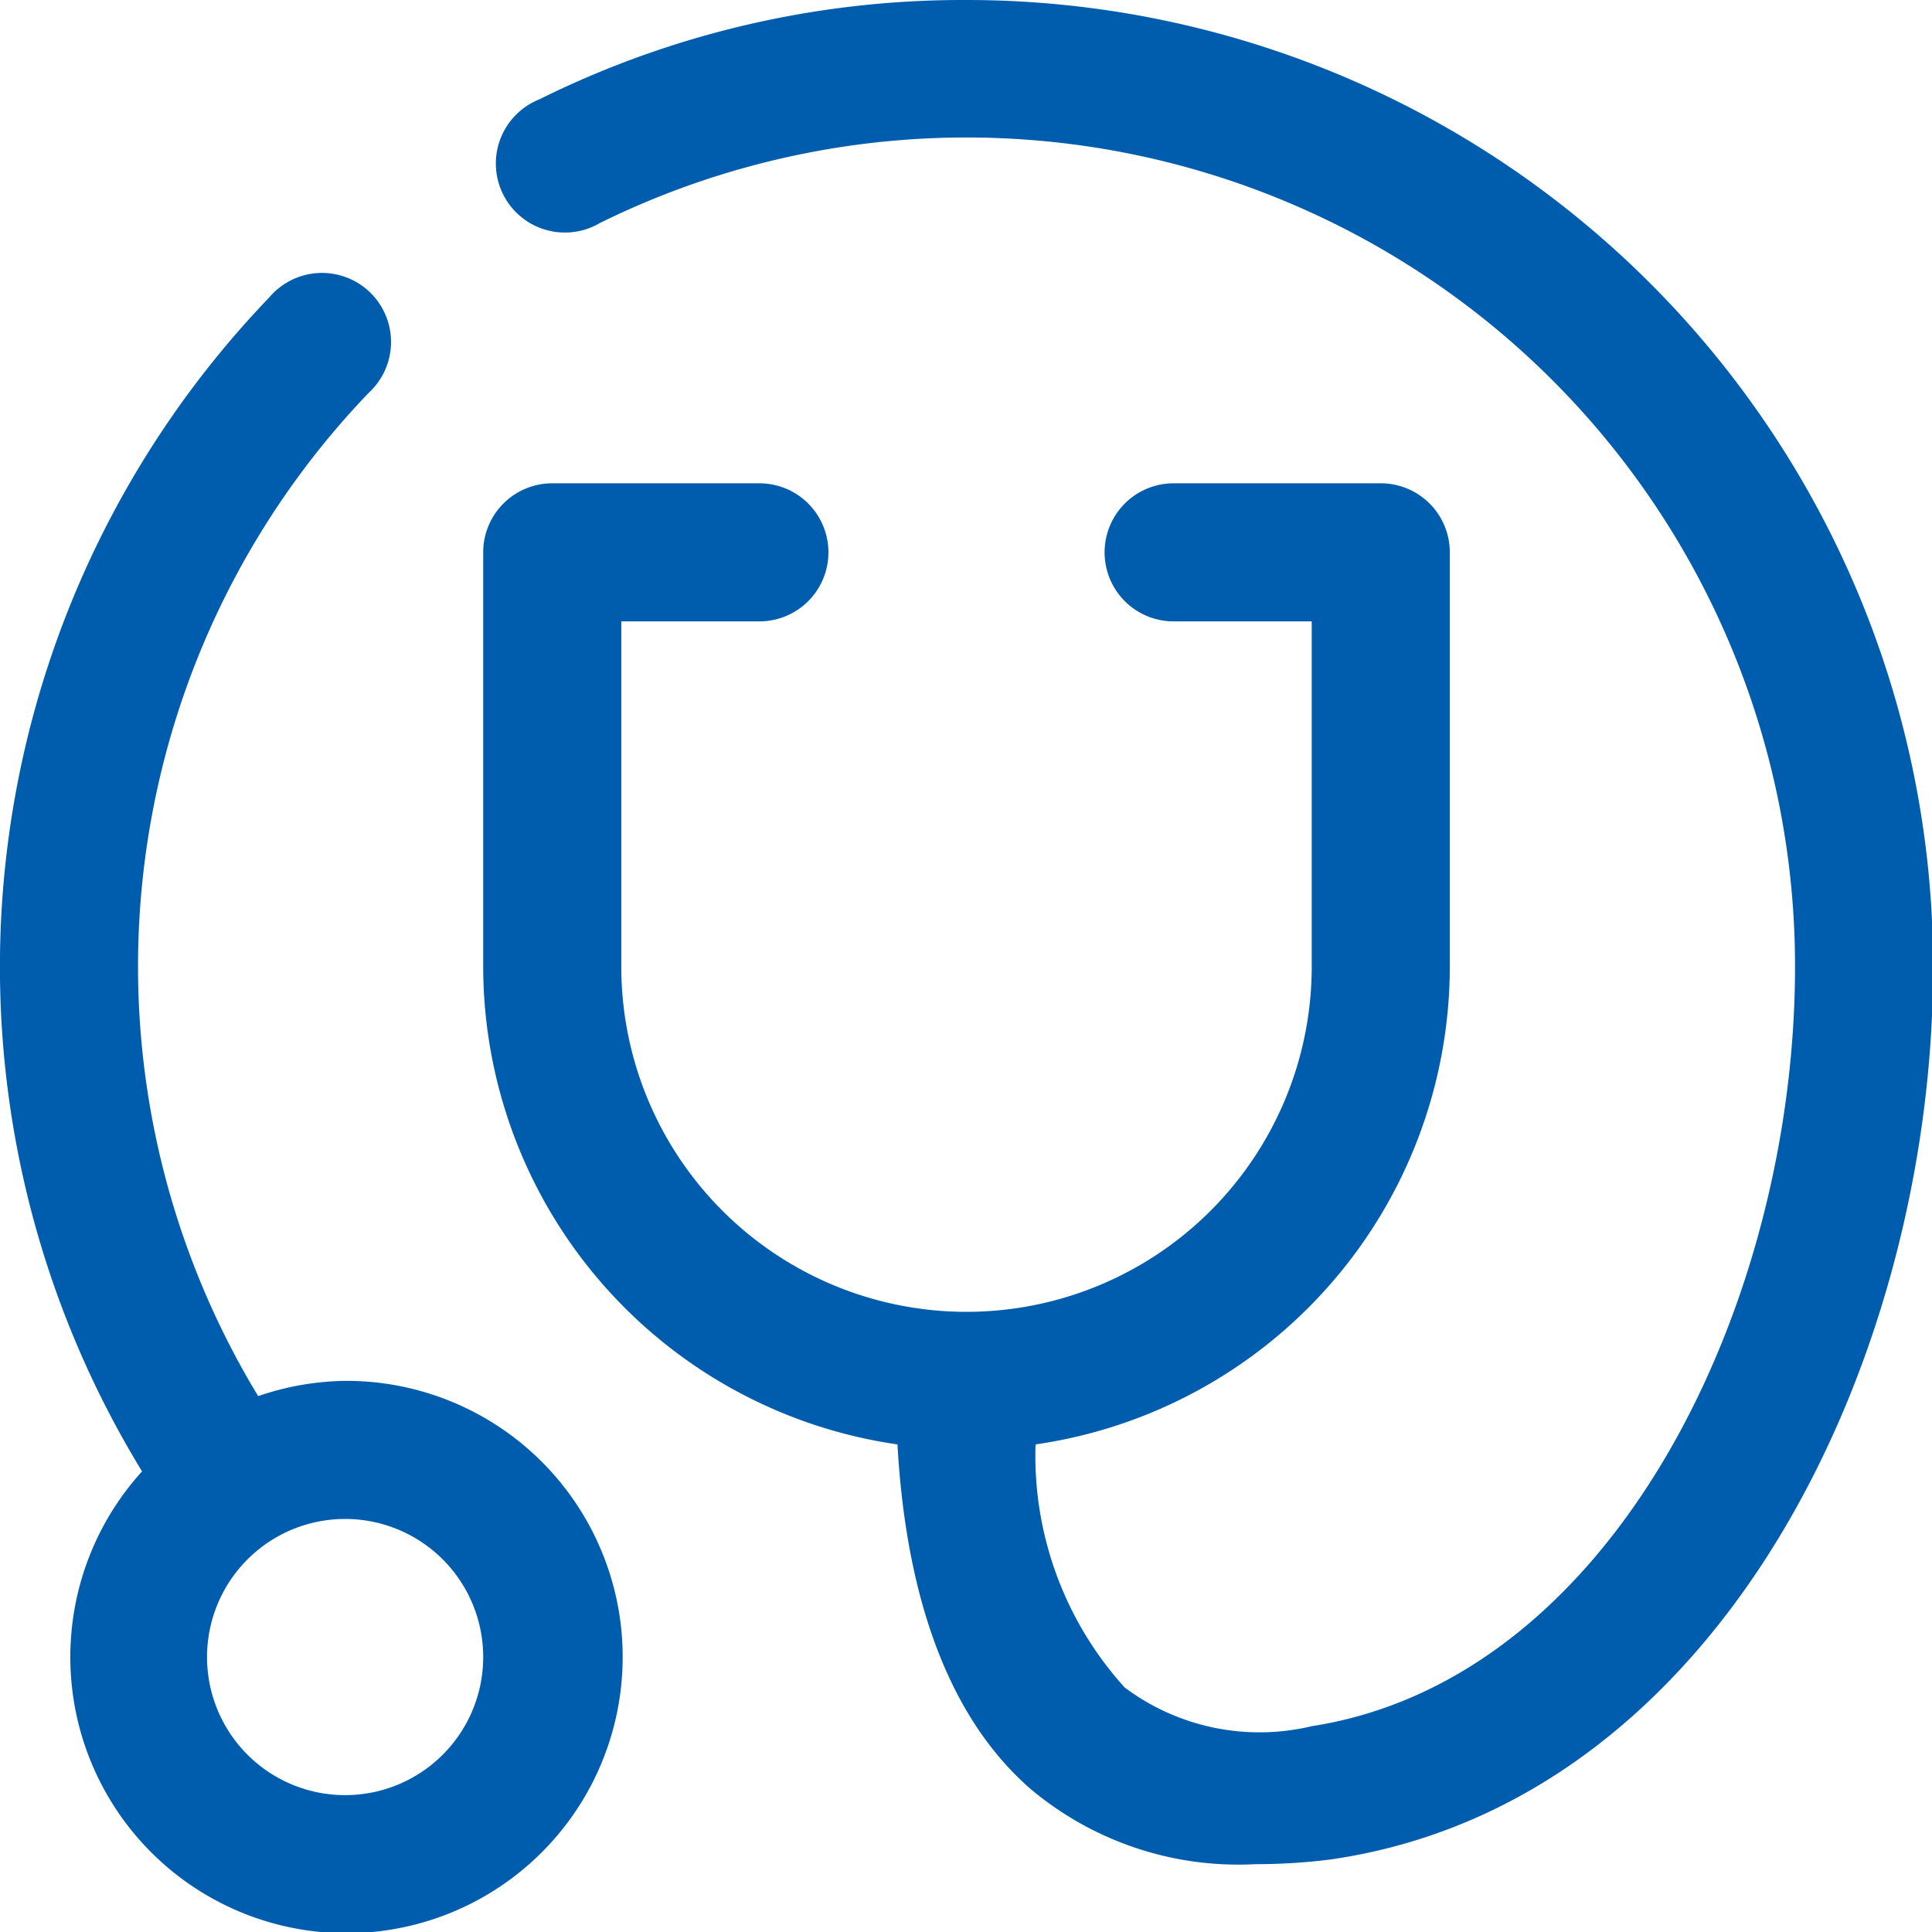
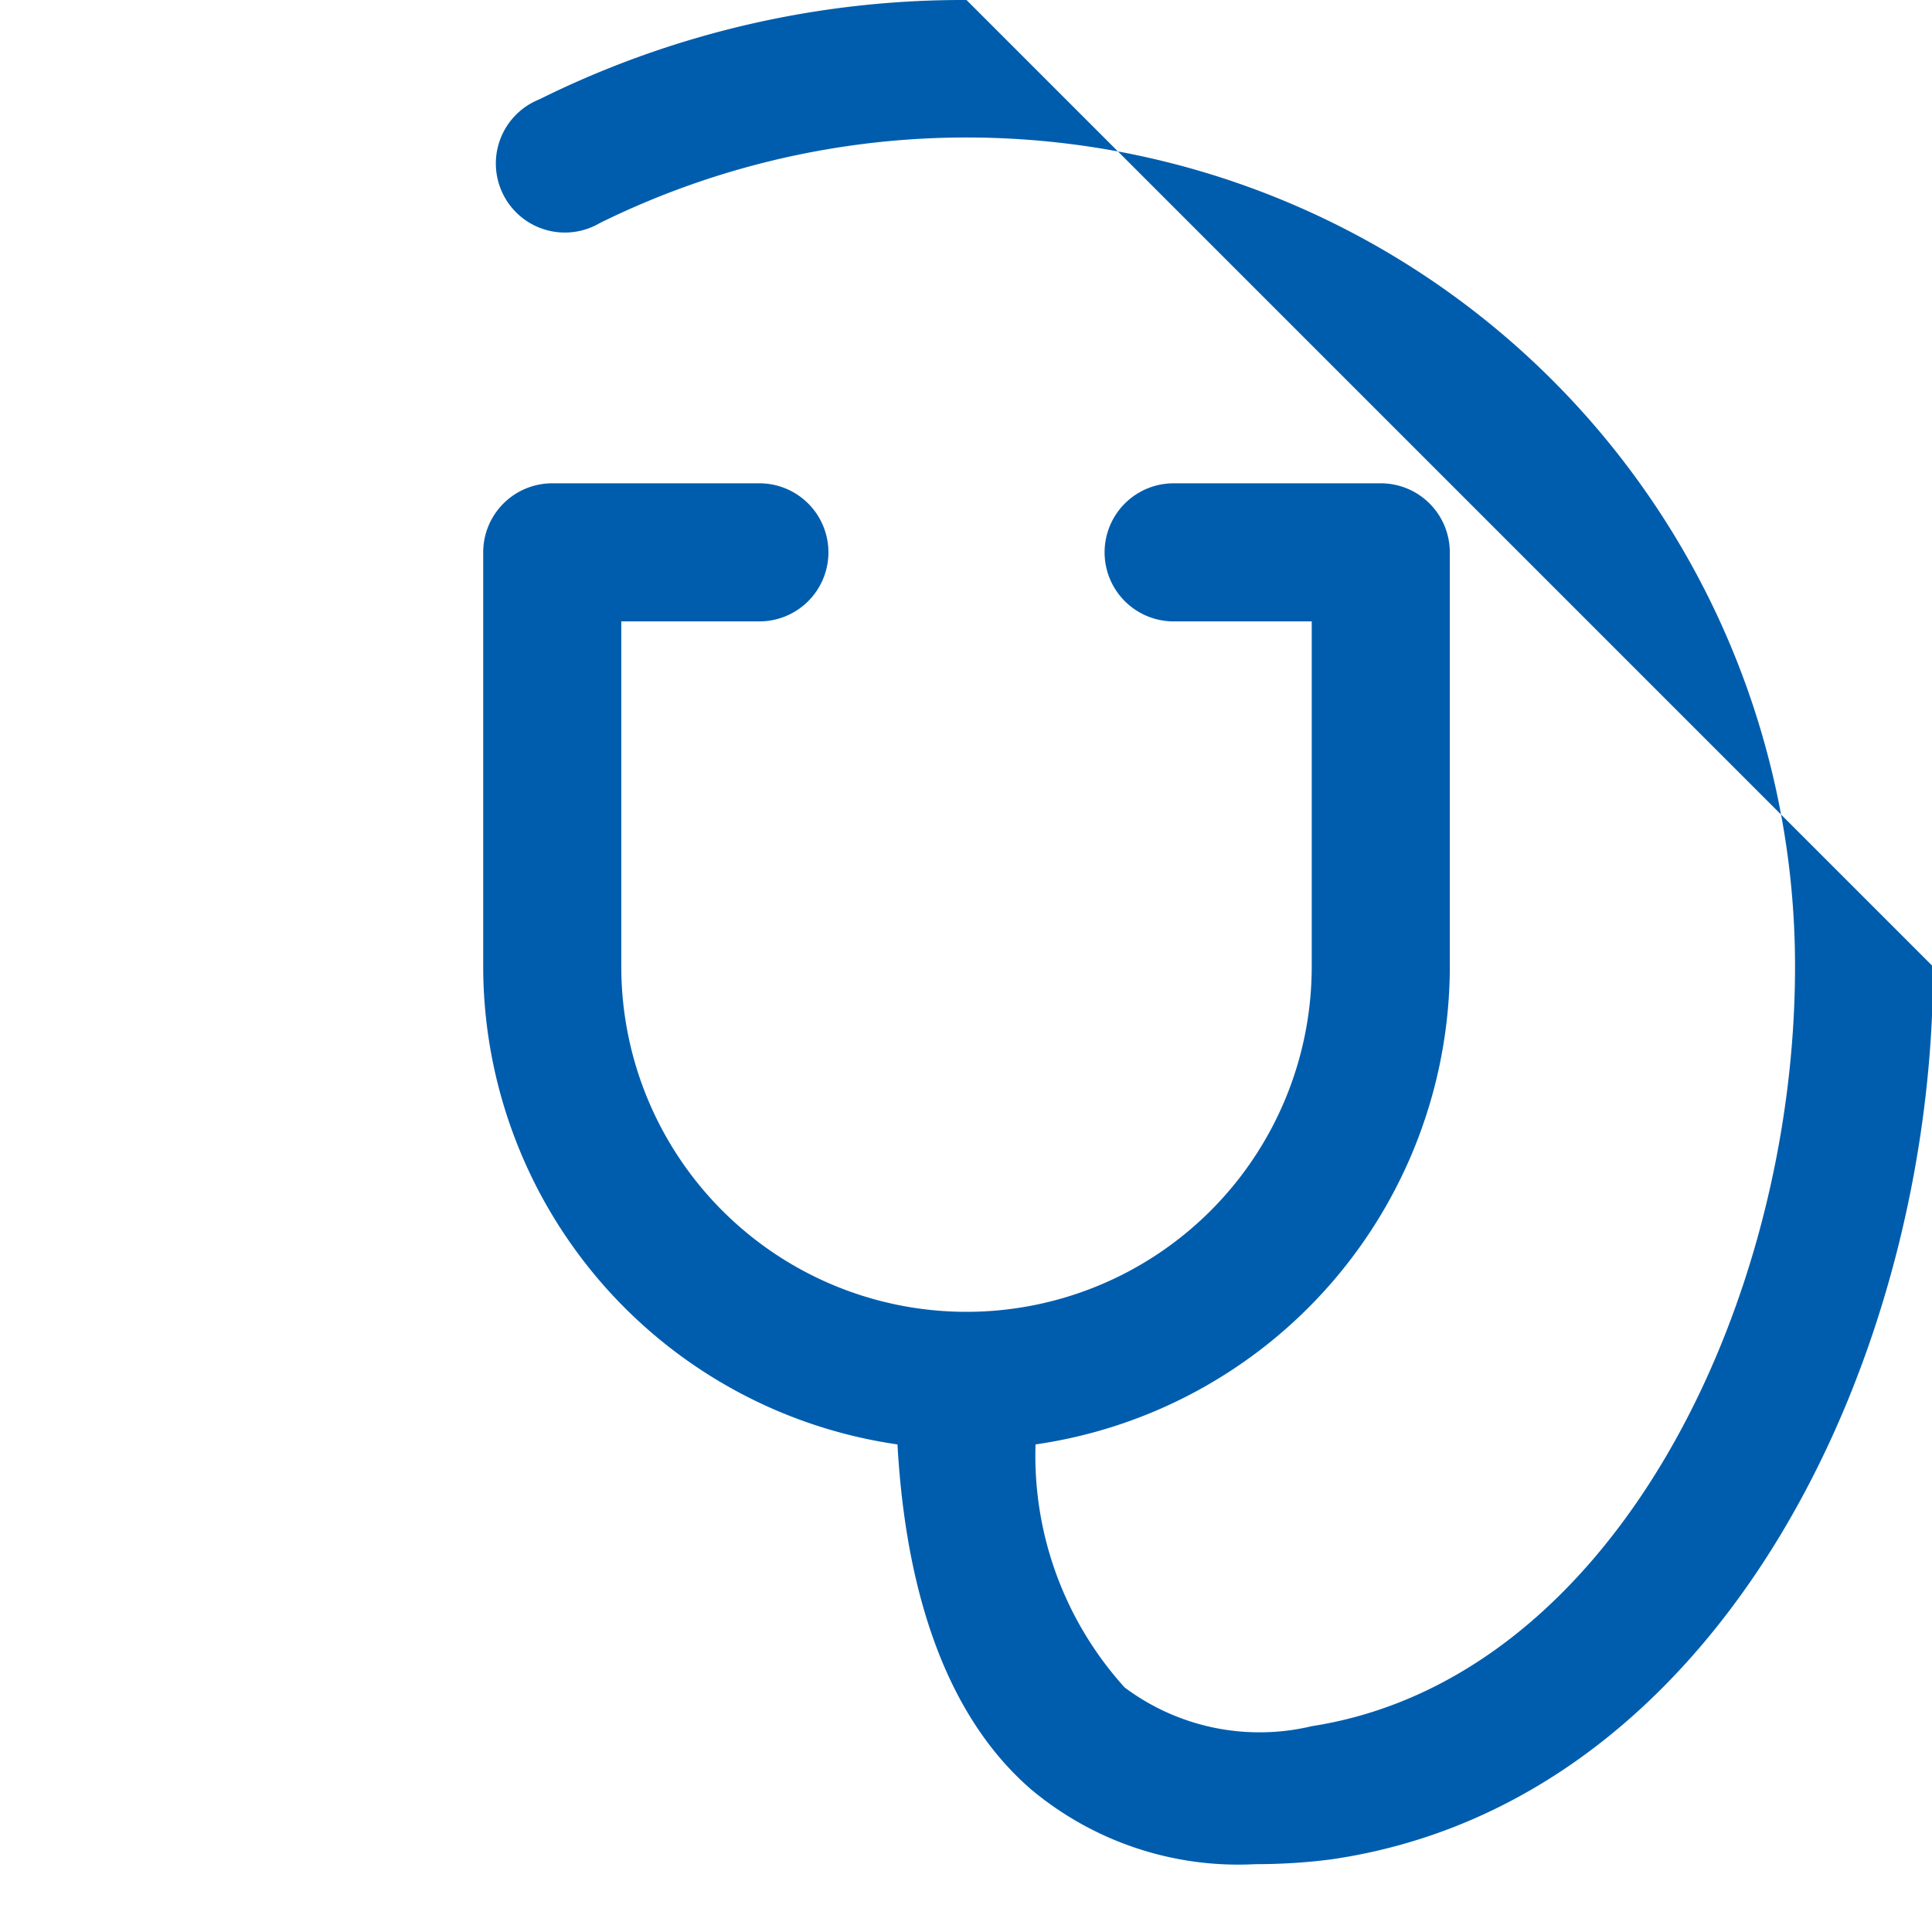
<svg xmlns="http://www.w3.org/2000/svg" width="19" height="19" viewBox="0 0 19 19">
  <g>
    <g>
      <g>
-         <path fill="#005dad" d="M9.505 0a9.364 9.364 0 0 0-4.203.978.679.679 0 1 0 .598 1.215 8.148 8.148 0 0 1 11.753 7.313c0 3.314-1.779 7.007-4.753 7.47a2.214 2.214 0 0 1-1.84-.381 3.395 3.395 0 0 1-.876-2.39 4.753 4.753 0 0 0 4.074-4.699V5.432a.679.679 0 0 0-.679-.679h-2.037a.679.679 0 0 0 0 1.358H12.9v3.395a3.395 3.395 0 0 1-6.79 0V6.111h1.358a.679.679 0 0 0 0-1.358H5.431a.679.679 0 0 0-.679.679v4.074a4.753 4.753 0 0 0 4.074 4.699c.088 1.562.53 2.716 1.317 3.395.615.513 1.4.775 2.2.733.25 0 .5-.015.747-.047 3.843-.557 5.921-4.944 5.921-8.78A9.506 9.506 0 0 0 9.505 0z" />
+         <path fill="#005dad" d="M9.505 0a9.364 9.364 0 0 0-4.203.978.679.679 0 1 0 .598 1.215 8.148 8.148 0 0 1 11.753 7.313c0 3.314-1.779 7.007-4.753 7.47a2.214 2.214 0 0 1-1.84-.381 3.395 3.395 0 0 1-.876-2.39 4.753 4.753 0 0 0 4.074-4.699V5.432a.679.679 0 0 0-.679-.679h-2.037a.679.679 0 0 0 0 1.358H12.9v3.395a3.395 3.395 0 0 1-6.79 0V6.111h1.358a.679.679 0 0 0 0-1.358H5.431a.679.679 0 0 0-.679.679v4.074a4.753 4.753 0 0 0 4.074 4.699c.088 1.562.53 2.716 1.317 3.395.615.513 1.4.775 2.2.733.25 0 .5-.015.747-.047 3.843-.557 5.921-4.944 5.921-8.78z" />
      </g>
      <g>
-         <path fill="#005dad" d="M3.394 17.654a1.358 1.358 0 1 1 0-2.716 1.358 1.358 0 0 1 0 2.716zm0-4.074c-.291.004-.58.055-.855.15a8.148 8.148 0 0 1 1.086-9.866.679.679 0 1 0-.978-.938 9.506 9.506 0 0 0-1.25 11.544 2.716 2.716 0 1 0 1.997-.89z" />
-       </g>
+         </g>
    </g>
  </g>
</svg>